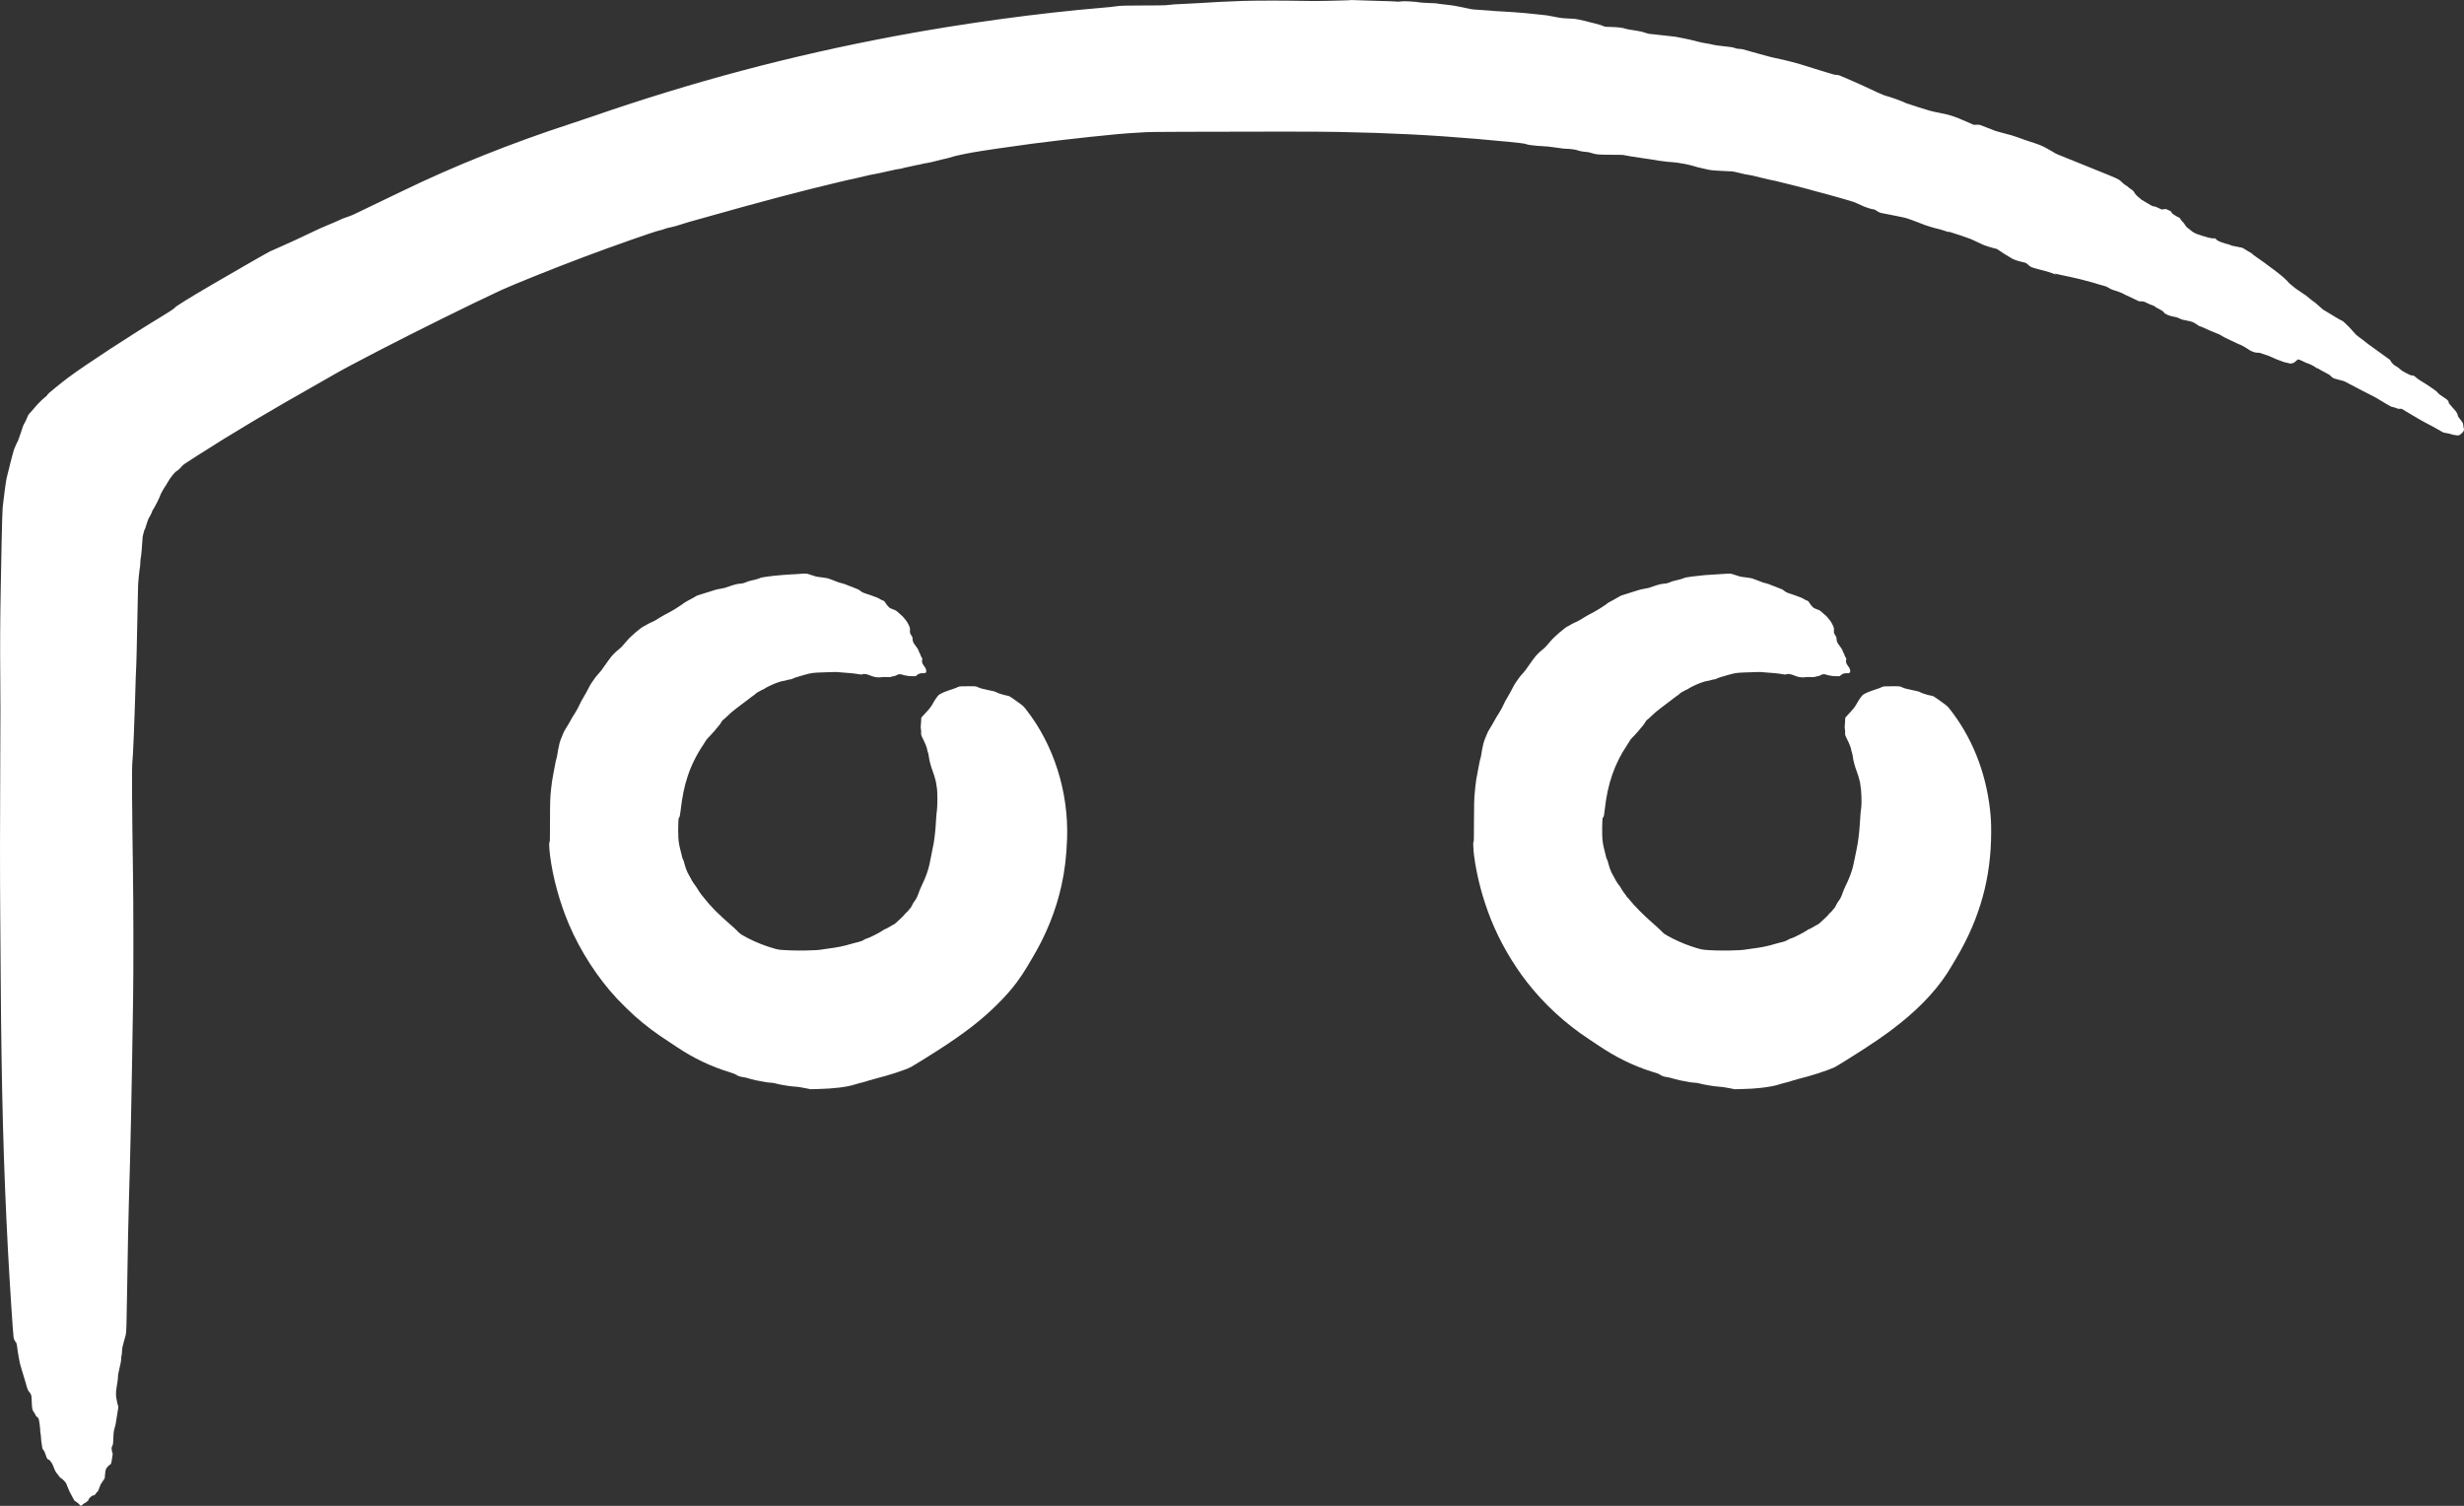
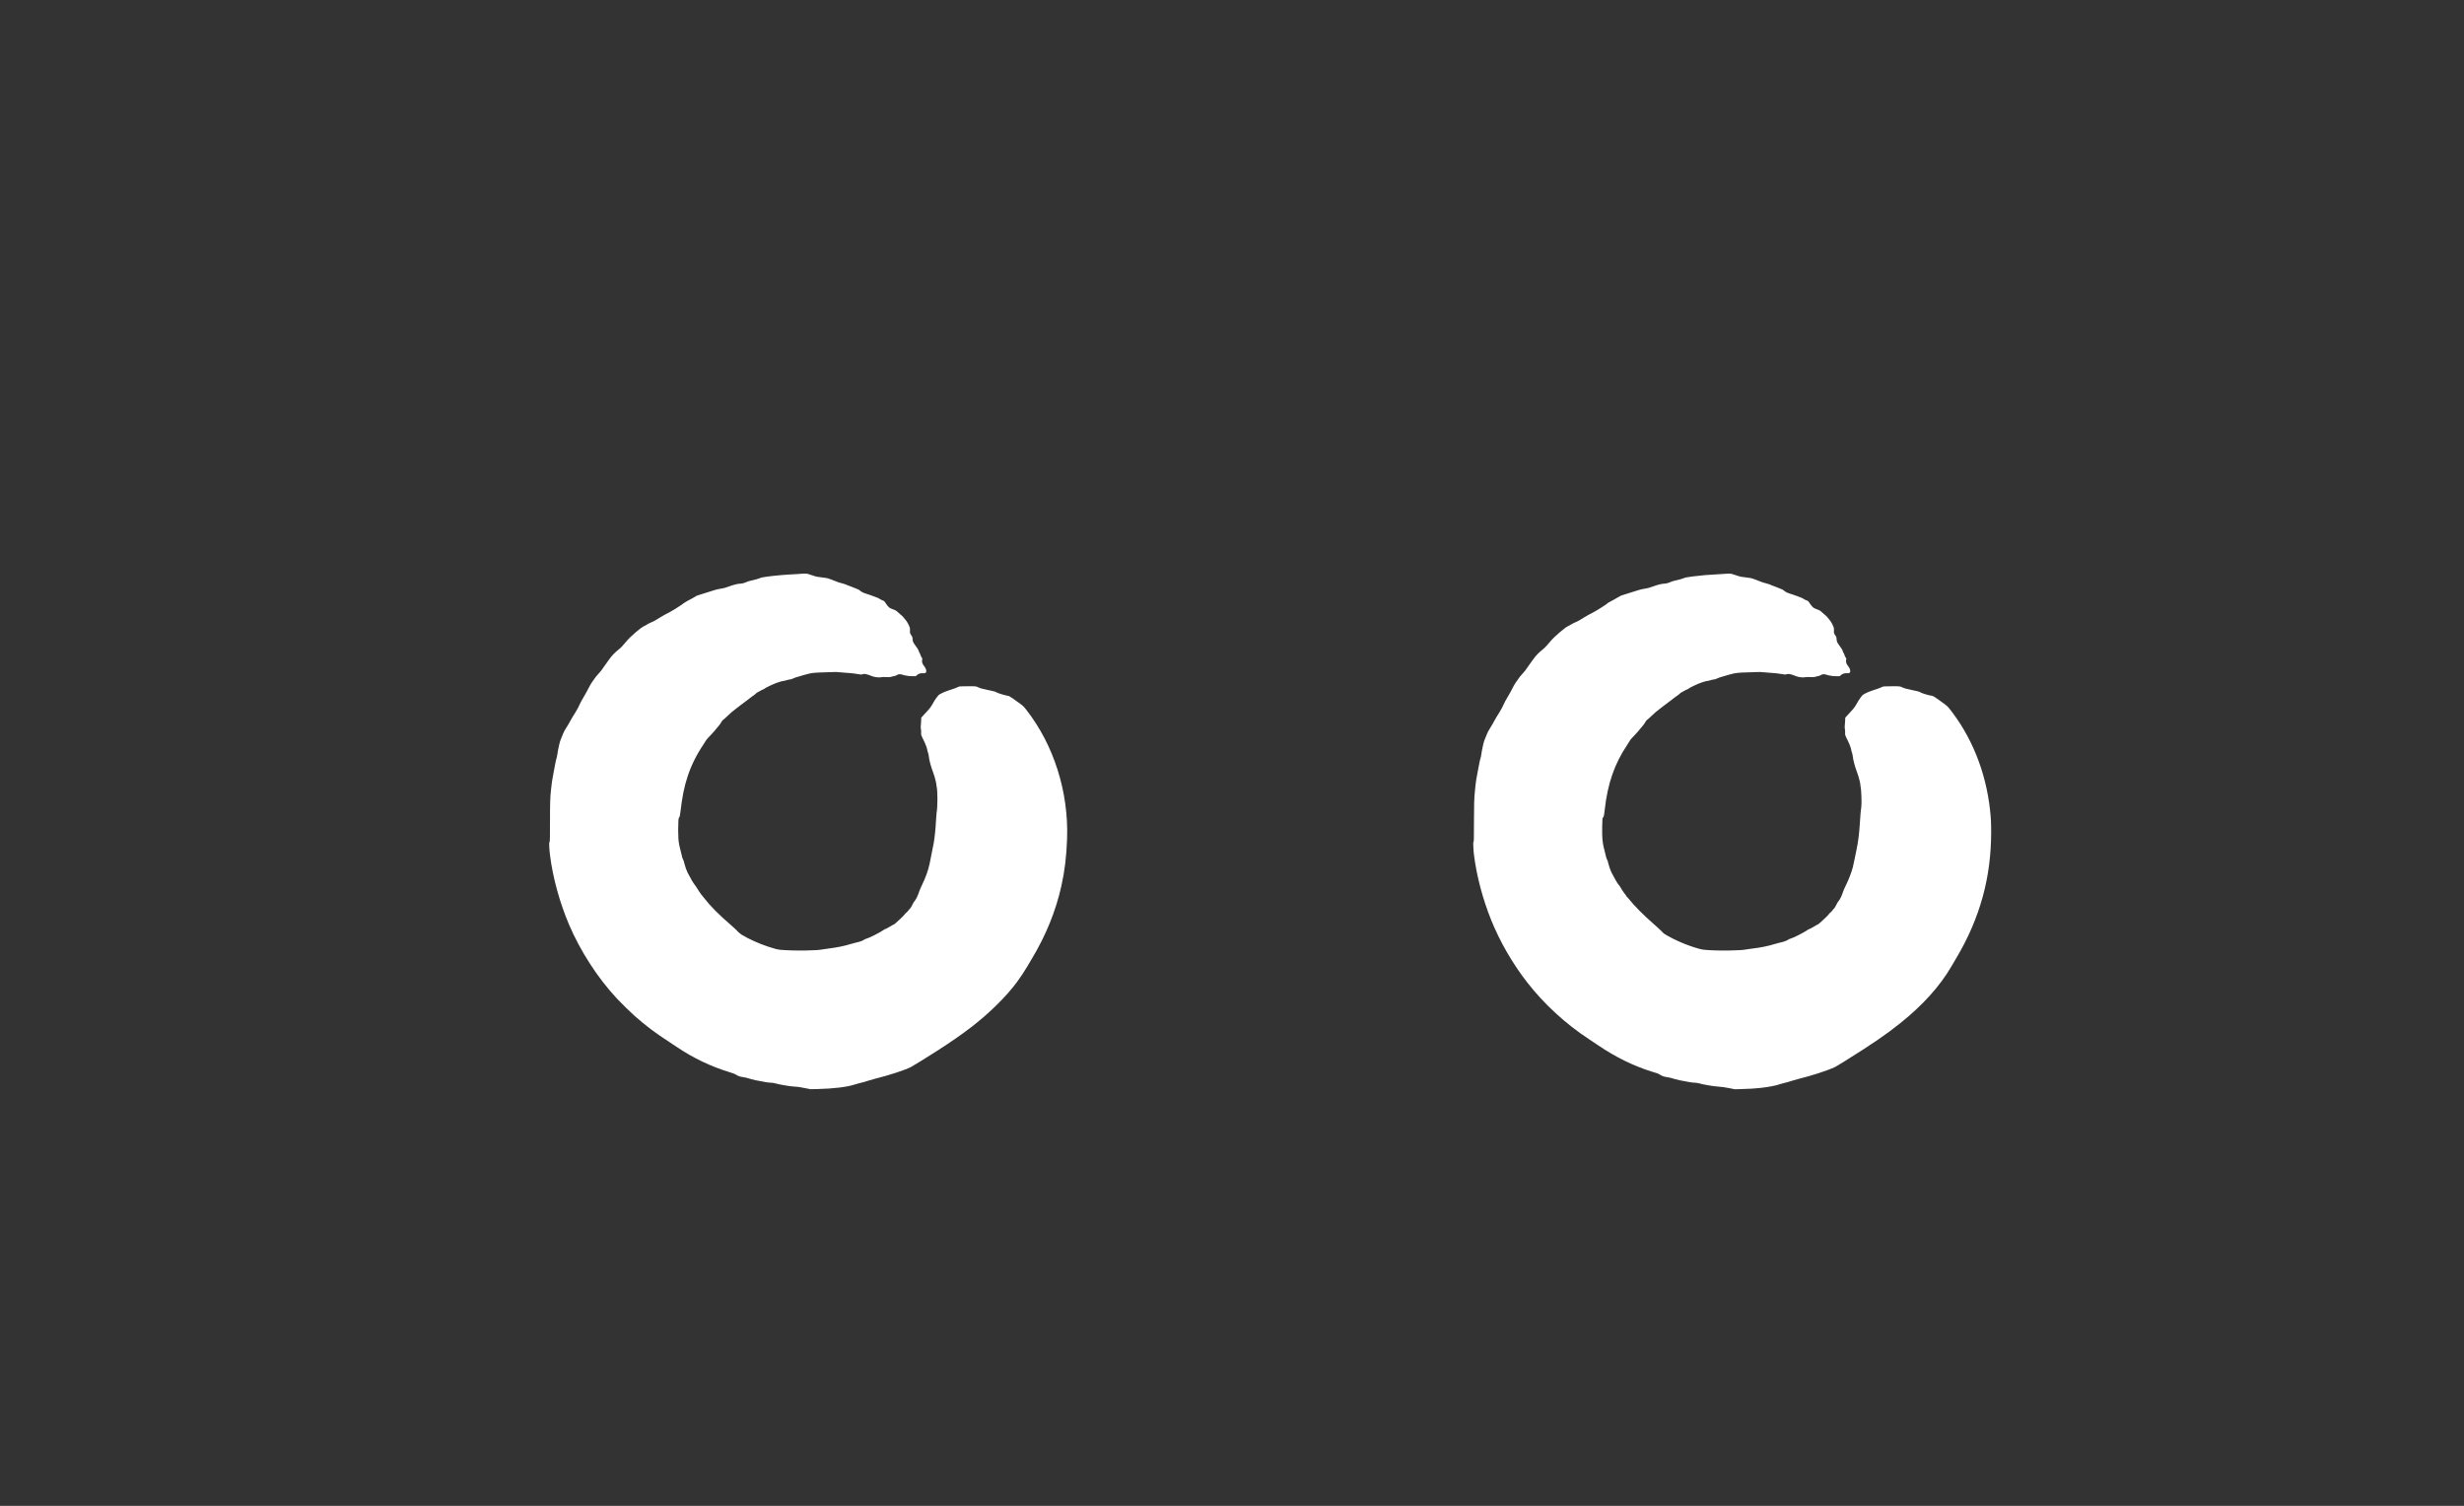
<svg xmlns="http://www.w3.org/2000/svg" preserveAspectRatio="xMidYMid meet" viewBox="0 0 9797.523 5987.669" height="5987.669pt" width="9797.523pt" version="1.0">
  <rect x="0" y="0" width="9797.523" height="5987.669" fill="#333333" stroke="none" />
  <g style="fill:#ffffff;stroke:none" transform="matrix(0.1,0,0,-0.1,-811.074,8285.769)">
-     <path d="m 62310,82841 c 217,-6 503,-15 635,-20 132,-6 310,-11 395,-11 85,0 196,-5 245,-11 109,-14 94,-14 234,2 92,10 161,10 350,0 130,-7 256,-17 281,-22 92,-21 322,-39 533,-44 119,-2 234,-9 255,-14 20,-5 62,-12 92,-15 295,-29 661,-79 756,-105 22,-5 104,-22 184,-36 80,-14 197,-38 260,-54 99,-25 154,-31 395,-45 154,-9 352,-23 440,-31 225,-20 282,-24 520,-35 116,-5 318,-19 450,-29 132,-11 330,-27 440,-36 110,-9 250,-23 310,-31 61,-9 187,-22 280,-30 207,-17 315,-33 544,-81 248,-51 335,-62 597,-72 208,-8 248,-13 400,-45 217,-47 234,-51 384,-92 69,-18 168,-43 220,-54 110,-23 317,-88 375,-118 36,-18 65,-21 280,-26 301,-8 472,-30 611,-80 22,-7 69,-17 104,-21 36,-4 94,-13 130,-20 36,-7 106,-19 155,-25 132,-17 245,-44 377,-89 88,-30 139,-42 205,-46 48,-3 95,-7 103,-10 8,-3 193,-23 410,-45 217,-21 433,-46 480,-54 108,-20 308,-59 430,-86 52,-11 115,-25 140,-30 67,-13 148,-33 315,-78 83,-22 200,-48 260,-57 165,-24 260,-43 360,-69 60,-16 180,-33 355,-50 313,-31 424,-49 505,-82 47,-20 82,-26 160,-28 86,-3 127,-11 290,-58 105,-30 199,-57 210,-60 11,-3 158,-44 327,-91 343,-96 457,-126 603,-156 284,-59 396,-85 685,-160 173,-45 430,-120 570,-166 140,-46 291,-94 335,-105 44,-12 141,-42 215,-67 74,-25 176,-56 225,-68 50,-13 146,-41 214,-64 91,-30 142,-41 185,-41 86,0 111,-9 386,-130 135,-59 371,-163 525,-230 154,-67 350,-157 435,-199 85,-43 207,-101 270,-128 241,-105 306,-132 335,-139 179,-41 705,-231 825,-298 14,-8 240,-82 502,-165 466,-147 486,-153 830,-221 291,-58 381,-81 524,-129 95,-33 181,-64 193,-70 11,-6 80,-36 153,-65 73,-29 214,-89 313,-133 l 180,-80 97,5 c 58,3 117,0 145,-7 27,-7 171,-62 321,-123 327,-131 266,-111 612,-203 52,-14 120,-32 150,-40 30,-8 107,-29 170,-46 63,-17 174,-52 245,-79 267,-99 332,-122 425,-151 412,-132 537,-180 717,-280 182,-101 297,-167 356,-207 20,-14 110,-53 200,-87 170,-66 692,-276 1082,-437 438,-181 711,-291 850,-344 77,-29 203,-83 280,-120 127,-61 148,-74 230,-153 50,-47 105,-95 124,-106 81,-47 105,-65 149,-108 26,-25 66,-55 90,-66 24,-12 45,-28 48,-36 3,-7 23,-25 43,-38 26,-17 40,-35 44,-56 8,-37 162,-203 206,-221 16,-6 33,-22 39,-35 6,-14 28,-32 49,-40 21,-9 47,-24 58,-34 11,-11 45,-31 75,-46 30,-15 73,-40 96,-55 22,-16 80,-51 129,-79 70,-41 97,-51 134,-51 35,0 75,-14 174,-61 l 129,-61 87,9 86,9 103,-45 c 90,-40 103,-50 113,-78 12,-37 62,-84 122,-114 23,-12 54,-32 69,-45 15,-12 44,-28 65,-35 56,-18 82,-38 97,-73 7,-17 43,-63 80,-101 37,-39 77,-86 87,-105 33,-59 78,-117 109,-142 16,-13 59,-45 96,-73 36,-27 83,-65 104,-83 45,-38 196,-111 248,-119 20,-3 55,-15 77,-26 22,-11 65,-26 95,-33 84,-20 156,-41 179,-53 11,-6 32,-11 48,-11 15,0 46,-7 68,-15 22,-8 76,-14 121,-15 h 81 l 35,-39 c 19,-21 58,-51 87,-65 57,-29 202,-82 266,-98 22,-5 61,-16 86,-24 26,-8 53,-14 60,-14 8,0 41,-14 74,-30 33,-16 76,-30 96,-30 20,0 53,-7 72,-15 20,-8 54,-15 75,-15 22,0 56,-7 75,-15 20,-8 55,-15 77,-15 39,0 110,-29 170,-70 78,-52 154,-98 246,-147 107,-56 145,-84 52,-37 -29,15 -51,24 -48,21 3,-3 111,-80 240,-171 321,-225 340,-238 465,-336 61,-48 154,-116 207,-153 53,-37 100,-72 103,-78 4,-6 41,-36 84,-67 123,-91 346,-293 383,-348 13,-19 50,-55 83,-79 33,-24 84,-66 113,-93 29,-27 96,-79 150,-114 235,-157 300,-202 354,-241 66,-49 188,-147 238,-192 19,-18 56,-44 81,-58 26,-15 115,-90 199,-168 128,-120 168,-150 254,-196 55,-30 146,-85 201,-122 55,-37 145,-91 200,-121 55,-29 121,-67 146,-85 25,-18 57,-36 70,-40 13,-4 42,-17 64,-28 44,-22 322,-297 399,-395 27,-34 53,-62 57,-62 5,0 21,-18 36,-41 24,-37 159,-146 345,-279 34,-25 84,-64 110,-87 26,-23 76,-61 110,-84 35,-23 154,-109 266,-192 112,-82 247,-179 300,-216 258,-180 274,-193 299,-248 29,-62 132,-163 197,-192 53,-23 109,-65 186,-137 40,-38 102,-77 231,-143 151,-78 182,-91 225,-91 61,0 89,-14 173,-89 36,-32 95,-76 131,-96 59,-34 164,-100 312,-196 32,-20 99,-67 150,-103 51,-37 122,-86 158,-110 36,-23 77,-61 93,-83 33,-49 81,-86 350,-265 58,-39 97,-95 97,-142 0,-13 3,-26 8,-28 4,-1 47,-52 97,-113 49,-60 106,-126 127,-145 56,-53 128,-177 128,-221 0,-30 12,-51 68,-121 130,-163 144,-188 147,-265 2,-37 10,-88 19,-112 15,-38 15,-52 5,-94 -10,-41 -23,-61 -78,-113 -84,-81 -132,-101 -204,-86 -29,6 -79,14 -112,17 -33,4 -87,17 -120,30 -33,13 -89,27 -125,31 -36,4 -82,13 -104,20 -21,8 -49,14 -61,14 -12,0 -53,20 -91,45 -37,25 -72,45 -76,45 -5,0 -37,17 -71,38 -82,51 -310,174 -476,257 -73,36 -319,177 -545,313 l -411,246 -72,-3 c -62,-2 -81,2 -145,30 -40,18 -99,36 -131,40 -47,6 -82,21 -190,84 -248,146 -452,268 -481,288 -16,12 -140,76 -275,143 -135,68 -302,153 -371,189 -650,347 -618,331 -730,355 -58,12 -159,40 -225,61 -118,38 -122,40 -185,104 -58,59 -86,77 -244,157 -99,49 -200,105 -224,124 -25,19 -54,34 -66,34 -12,0 -33,8 -47,18 -15,9 -57,38 -95,64 -57,38 -233,118 -261,118 -9,0 -164,70 -233,106 -25,12 -67,30 -93,39 -48,16 -49,16 -80,-8 -18,-14 -54,-45 -80,-70 -48,-44 -100,-67 -150,-67 -14,0 -28,-4 -31,-9 -4,-5 -18,-4 -34,4 -15,7 -72,21 -127,30 -74,12 -138,32 -243,76 -78,32 -150,59 -159,59 -9,0 -45,16 -80,35 -35,19 -70,35 -77,35 -7,0 -35,12 -62,26 -27,15 -74,35 -104,45 -30,10 -126,42 -213,72 -139,48 -165,54 -215,50 -44,-4 -76,1 -142,22 -87,27 -206,86 -225,111 -9,12 -270,164 -282,164 -12,0 -183,78 -423,193 -74,35 -175,83 -225,107 -49,23 -106,55 -125,70 -44,35 -104,63 -295,139 -82,32 -175,70 -205,84 -30,14 -120,55 -199,91 -79,36 -160,69 -180,72 -20,4 -47,17 -61,30 -33,31 -142,98 -206,128 -57,27 -137,48 -269,71 -151,26 -167,31 -270,80 -55,26 -125,51 -155,55 -230,35 -414,109 -470,188 -17,24 -44,51 -61,60 -17,9 -66,37 -108,62 -42,25 -95,54 -119,64 -23,10 -42,23 -42,27 0,14 -88,61 -133,71 -23,5 -91,33 -152,62 -188,92 -183,90 -280,91 l -90,2 -215,102 c -118,56 -233,111 -256,122 -23,10 -44,19 -47,19 -4,0 -45,22 -92,49 -49,28 -133,64 -202,86 -274,86 -276,87 -418,170 -61,36 -106,56 -140,60 -27,4 -124,31 -215,60 -91,29 -199,62 -240,74 -323,91 -765,202 -880,221 -41,7 -118,23 -170,36 -52,13 -125,28 -163,34 -37,6 -118,24 -180,40 -165,43 -167,44 -107,11 30,-17 52,-30 49,-31 -3,0 -73,25 -155,56 -149,57 -185,67 -583,170 -118,30 -239,67 -270,82 -31,15 -85,54 -121,88 -81,76 -93,82 -200,105 -196,43 -344,91 -445,146 -118,63 -504,308 -557,352 -20,17 -42,31 -49,31 -16,0 -219,55 -334,91 -154,47 -273,97 -490,204 -186,92 -251,118 -565,224 -195,66 -391,129 -435,141 -44,11 -89,23 -100,26 -16,4 -17,3 -5,-5 26,-18 6,-13 -157,44 -87,30 -213,66 -281,80 -68,13 -196,49 -285,79 -89,29 -175,57 -192,61 -16,3 -75,26 -130,50 -154,66 -615,232 -665,240 -25,3 -65,13 -90,20 -25,8 -153,35 -285,60 -132,26 -296,58 -365,72 -69,13 -147,28 -175,33 -81,13 -162,49 -229,99 -51,39 -74,49 -117,54 -115,14 -352,93 -492,164 -38,19 -108,50 -155,69 -48,19 -97,41 -109,49 -33,22 -1230,361 -1462,415 -51,11 -110,28 -130,35 -76,30 -1345,356 -1571,404 -52,11 -135,27 -185,37 -49,9 -101,21 -115,26 -14,5 -47,14 -75,19 -27,5 -84,18 -125,28 -74,20 -162,41 -270,66 -30,7 -89,22 -130,33 -41,11 -123,25 -183,32 -59,6 -149,24 -200,39 -51,16 -137,36 -192,46 -55,9 -114,23 -131,30 -35,14 -192,27 -379,30 -165,3 -563,32 -600,44 -16,5 -64,15 -105,21 -41,6 -109,21 -150,34 -41,13 -111,29 -155,36 -44,6 -107,23 -141,36 -33,13 -102,33 -153,44 -51,11 -122,28 -159,39 -37,10 -89,22 -117,26 -27,3 -81,12 -120,20 -132,26 -280,47 -395,55 -63,5 -153,11 -200,15 -120,9 -550,72 -680,100 -36,8 -99,17 -140,20 -41,4 -93,10 -115,15 -22,5 -74,13 -115,19 -205,26 -564,85 -635,103 -75,19 -109,21 -540,22 -523,1 -617,10 -796,70 -77,27 -127,37 -193,41 -133,8 -296,39 -371,70 -54,23 -300,57 -405,55 -47,0 -112,4 -145,9 -33,6 -100,15 -150,21 -49,5 -130,17 -180,25 -163,27 -357,46 -555,55 -107,5 -215,13 -240,19 -25,6 -70,11 -100,11 -30,0 -89,7 -130,15 -73,15 -92,20 -195,51 -70,20 -1007,114 -1895,189 -1845,156 -3390,234 -5465,276 -771,16 -3044,18 -6270,6 -1175,-4 -1325,-7 -1620,-27 -77,-6 -223,-14 -325,-20 -611,-31 -2584,-242 -3995,-426 -784,-102 -2133,-300 -2405,-354 -52,-10 -148,-28 -212,-40 -65,-11 -132,-26 -150,-31 -18,-5 -71,-16 -118,-25 -93,-16 -242,-55 -416,-109 -62,-19 -123,-35 -136,-35 -13,0 -58,-9 -99,-20 -383,-103 -581,-147 -784,-176 -22,-3 -42,-10 -46,-15 -3,-5 -14,-7 -23,-3 -10,4 -21,2 -25,-4 -3,-6 -30,-13 -59,-17 -50,-5 -187,-33 -277,-55 -71,-17 -309,-69 -350,-76 -22,-4 -52,-13 -67,-20 -15,-8 -43,-14 -64,-14 -20,0 -62,-7 -93,-15 -31,-7 -69,-14 -86,-13 -16,0 -78,-14 -136,-31 -59,-17 -122,-31 -140,-31 -19,0 -72,-12 -118,-25 -47,-14 -96,-25 -110,-25 -15,0 -55,-9 -91,-20 -36,-11 -132,-31 -215,-45 -82,-14 -190,-34 -240,-45 -279,-62 -498,-113 -555,-130 -36,-10 -94,-24 -130,-30 -68,-11 -86,-15 -590,-134 -1455,-345 -3037,-763 -5170,-1366 -327,-92 -671,-189 -765,-214 -93,-26 -224,-67 -290,-90 -66,-24 -154,-52 -195,-61 -41,-9 -111,-28 -155,-40 -44,-13 -102,-27 -130,-30 -62,-9 -130,-29 -220,-65 -38,-15 -109,-35 -158,-44 -180,-34 -1836,-615 -3022,-1061 -1167,-438 -2835,-1108 -3295,-1322 -1225,-571 -3345,-1619 -4855,-2401 -837,-433 -1513,-793 -1730,-922 -71,-43 -375,-216 -675,-385 -1955,-1104 -3445,-1991 -4810,-2867 -553,-354 -560,-359 -613,-427 -52,-65 -155,-159 -199,-182 -81,-42 -260,-267 -368,-463 -19,-35 -47,-81 -61,-102 -127,-189 -215,-350 -249,-459 -21,-68 -222,-458 -257,-500 -20,-23 -41,-66 -53,-106 -11,-36 -32,-84 -46,-105 -15,-21 -31,-52 -37,-69 -6,-16 -23,-48 -38,-70 -15,-22 -33,-60 -39,-85 -7,-24 -24,-76 -40,-115 -15,-38 -36,-104 -45,-145 -10,-41 -26,-84 -36,-95 -10,-11 -23,-43 -29,-70 -5,-28 -21,-86 -35,-130 -21,-66 -27,-113 -35,-275 -13,-267 -47,-609 -70,-705 -5,-22 -10,-87 -11,-145 -1,-105 -3,-130 -33,-310 -9,-52 -20,-158 -26,-235 -5,-77 -15,-180 -21,-230 -7,-49 -13,-250 -15,-445 -2,-195 -12,-692 -24,-1105 -11,-412 -23,-948 -25,-1190 -3,-242 -10,-483 -15,-535 -5,-52 -14,-259 -20,-460 -52,-1815 -107,-3196 -142,-3510 -18,-169 -6,-1970 29,-4270 21,-1336 23,-3903 5,-5100 -58,-3834 -101,-5883 -167,-8035 -23,-760 -41,-1667 -70,-3505 -22,-1421 -30,-1665 -54,-1777 -11,-51 -25,-101 -30,-112 -6,-10 -19,-56 -30,-102 -22,-93 -28,-117 -61,-234 -13,-45 -24,-117 -26,-165 -5,-130 -11,-192 -23,-223 -6,-16 -11,-47 -10,-70 2,-105 -21,-236 -103,-575 -19,-81 -29,-145 -27,-185 2,-64 -31,-311 -62,-472 -20,-99 -22,-294 -4,-370 9,-38 20,-99 25,-135 4,-36 14,-81 20,-100 44,-124 43,-104 10,-296 -16,-99 -39,-240 -50,-314 -26,-180 -36,-231 -56,-298 -56,-192 -58,-205 -70,-537 -6,-152 -8,-163 -37,-225 -21,-44 -31,-79 -31,-110 1,-51 27,-167 41,-181 10,-10 -2,-113 -38,-315 -20,-111 -24,-121 -48,-132 -43,-19 -146,-126 -171,-177 -12,-25 -24,-66 -25,-90 -2,-24 -6,-49 -10,-55 -4,-6 -9,-58 -11,-116 -2,-58 -9,-115 -15,-127 -7,-12 -45,-68 -86,-125 -66,-90 -80,-118 -118,-231 -39,-117 -47,-133 -93,-179 -27,-27 -60,-68 -73,-91 -20,-36 -27,-41 -59,-41 -73,0 -210,-121 -210,-187 0,-10 -21,-32 -50,-52 -27,-18 -57,-42 -66,-52 -9,-11 -26,-19 -37,-19 -10,0 -33,-15 -51,-33 -17,-18 -48,-43 -68,-54 l -37,-22 -75,75 c -42,41 -97,84 -123,97 -29,13 -53,33 -63,52 -8,16 -40,75 -71,130 -89,159 -134,251 -184,380 -26,66 -54,137 -63,159 -21,49 -159,189 -209,211 -27,12 -47,31 -66,64 -14,25 -45,67 -69,93 -66,72 -104,140 -147,262 -57,165 -144,294 -217,322 -51,20 -54,25 -115,204 -21,63 -48,126 -59,140 -63,77 -70,96 -76,175 -3,42 -10,89 -16,104 -11,25 -18,100 -32,315 -4,54 -11,107 -16,117 -6,10 -10,50 -10,89 0,92 -40,399 -61,467 -9,30 -79,103 -97,103 -5,0 -14,17 -20,39 -7,21 -28,60 -47,87 -97,135 -101,149 -113,469 -8,212 -9,222 -36,283 -16,35 -43,75 -60,89 -43,36 -94,162 -131,323 -9,41 -48,170 -86,286 -38,116 -69,218 -69,226 0,8 -16,64 -36,124 -20,59 -42,137 -49,173 -7,36 -27,136 -44,221 -18,85 -36,191 -41,235 -18,161 -42,321 -53,350 -6,16 -25,46 -42,65 -39,44 -61,97 -75,180 -25,151 -157,2196 -225,3485 -175,3337 -255,6333 -286,10710 -5,814 -14,1980 -19,2590 -13,1545 -12,3744 1,6260 9,1610 9,2409 0,3225 -11,1089 -5,2293 19,3535 59,3059 61,3127 105,3425 8,58 19,148 25,200 5,52 14,128 20,168 10,72 13,93 45,331 9,69 22,152 30,185 8,34 24,104 36,156 12,52 28,118 37,145 8,28 18,68 23,90 4,22 21,94 39,160 17,66 35,138 40,160 16,76 108,410 129,475 13,36 33,83 45,105 13,22 33,69 46,105 13,36 30,70 38,75 7,6 26,49 42,95 16,47 40,117 55,155 14,39 36,99 47,135 66,205 101,307 112,320 7,8 24,38 38,65 14,28 33,64 42,80 9,17 36,79 60,138 41,100 52,116 128,195 46,48 119,132 163,187 98,122 314,340 404,408 75,56 111,94 111,119 0,19 571,485 823,672 707,525 2513,1705 3742,2446 143,86 289,178 325,204 36,26 89,63 118,83 28,20 52,39 52,43 0,35 560,382 1515,940 901,527 2178,1258 2270,1301 33,15 218,97 410,182 423,187 775,349 1238,571 192,91 351,166 354,166 5,0 109,44 338,145 66,29 138,58 160,65 22,7 104,44 182,81 192,92 232,109 418,169 133,43 232,87 596,266 418,205 1227,594 1235,594 2,0 162,77 356,171 2021,981 4313,1898 6663,2664 248,80 626,207 840,281 4022,1394 7917,2429 12075,3208 2671,501 5697,914 8239,1126 254,21 329,29 521,55 220,30 339,34 1120,35 438,0 823,4 870,10 270,31 423,42 665,50 149,4 407,17 575,29 602,40 1184,70 1835,92 424,15 1667,17 2200,4 442,-10 863,-11 1145,-1 102,4 352,10 557,14 204,4 375,11 380,15 4,5 28,6 53,3 25,-3 223,-10 440,-15 z" />
    <path d="m 40301,60015 c 52,-19 110,-38 129,-41 19,-4 46,-12 60,-19 39,-20 164,-43 290,-55 144,-13 248,-34 325,-65 96,-39 238,-92 265,-100 14,-4 44,-16 67,-26 24,-11 78,-27 120,-35 73,-15 233,-70 278,-96 11,-6 74,-30 140,-53 66,-24 155,-59 198,-79 43,-20 81,-36 84,-36 3,0 26,-17 52,-39 62,-52 125,-84 229,-116 48,-15 119,-38 157,-52 39,-14 117,-42 175,-63 140,-50 190,-73 239,-108 23,-17 67,-38 97,-48 59,-18 68,-28 137,-134 23,-36 66,-90 97,-120 49,-50 67,-60 175,-100 118,-43 122,-45 226,-140 58,-54 117,-105 132,-115 15,-9 43,-40 64,-68 20,-29 58,-74 84,-102 54,-57 152,-241 167,-313 6,-26 8,-73 5,-104 -8,-83 2,-120 54,-195 44,-64 47,-72 50,-147 4,-87 26,-142 91,-227 86,-111 140,-197 152,-242 7,-26 25,-67 40,-90 15,-24 30,-59 34,-79 4,-20 22,-59 41,-87 34,-49 35,-51 23,-100 -16,-72 2,-145 53,-213 83,-110 109,-165 109,-229 0,-58 -1,-59 -37,-78 -29,-14 -52,-17 -96,-13 -89,7 -176,-20 -236,-74 l -49,-44 h -139 c -95,0 -156,5 -189,15 -27,8 -64,15 -83,15 -18,0 -65,11 -103,25 -102,37 -177,31 -250,-18 -21,-15 -64,-28 -113,-36 -44,-7 -96,-20 -115,-28 -28,-12 -63,-13 -181,-7 -107,5 -160,3 -197,-6 -78,-20 -265,0 -360,39 -218,90 -319,109 -398,76 -32,-13 -44,-13 -102,-1 -37,8 -112,20 -167,26 -55,6 -134,15 -175,21 -41,5 -151,14 -245,19 -93,5 -206,14 -250,20 -47,7 -128,10 -195,6 -63,-3 -257,-9 -430,-14 -344,-10 -462,-23 -640,-74 -58,-17 -124,-34 -147,-39 -24,-4 -56,-15 -72,-23 -15,-8 -55,-19 -87,-25 -56,-9 -187,-55 -284,-100 -25,-11 -62,-21 -83,-21 -21,0 -63,-9 -95,-20 -31,-12 -75,-23 -97,-26 -114,-16 -195,-37 -330,-87 -158,-57 -442,-194 -485,-232 -14,-12 -43,-28 -65,-35 -22,-7 -67,-29 -100,-50 -33,-20 -82,-46 -108,-59 -25,-12 -57,-35 -70,-49 -13,-15 -30,-31 -39,-37 -50,-33 -259,-188 -348,-260 -58,-46 -131,-101 -163,-122 -32,-21 -124,-91 -205,-156 -81,-65 -171,-136 -200,-158 -29,-22 -108,-95 -176,-162 -69,-67 -143,-133 -165,-147 -32,-19 -51,-43 -81,-100 -22,-41 -63,-100 -91,-130 -28,-30 -87,-101 -131,-157 -43,-57 -86,-106 -94,-111 -8,-4 -38,-38 -67,-74 -28,-36 -68,-78 -87,-94 -19,-16 -39,-35 -44,-44 -5,-8 -29,-36 -53,-61 -24,-25 -43,-51 -43,-57 0,-6 -42,-73 -94,-149 -273,-404 -486,-830 -631,-1268 -137,-411 -218,-812 -290,-1427 -18,-152 -29,-195 -55,-218 -23,-21 -33,-165 -34,-500 0,-249 13,-450 34,-540 6,-25 15,-72 20,-105 5,-33 20,-98 35,-145 15,-47 37,-138 50,-202 13,-65 32,-132 44,-151 28,-46 48,-105 71,-210 18,-83 82,-263 118,-332 142,-276 225,-415 304,-513 24,-29 55,-75 69,-101 15,-27 38,-64 51,-82 14,-19 37,-55 52,-81 15,-27 32,-48 38,-48 6,0 8,-3 5,-7 -4,-3 -1,-11 6,-17 8,-6 59,-69 114,-141 276,-358 591,-674 1186,-1189 75,-65 137,-122 137,-127 0,-16 134,-135 188,-168 303,-180 687,-353 1052,-474 255,-84 376,-116 490,-126 234,-22 653,-34 990,-28 368,7 547,18 675,42 44,9 168,26 275,40 331,41 614,100 881,183 68,22 156,45 194,52 126,23 274,77 329,121 15,12 46,25 69,30 100,21 570,258 683,345 25,18 62,38 83,44 21,5 56,22 77,37 22,14 57,34 79,44 22,10 59,31 81,47 22,16 57,35 78,42 23,7 66,39 105,76 36,35 117,110 180,166 63,57 134,129 158,162 24,32 61,71 83,87 23,17 54,50 70,76 16,25 38,52 49,60 31,21 80,97 116,180 18,42 54,101 80,131 66,79 120,191 185,382 15,47 64,160 108,251 152,314 248,583 306,854 64,304 147,721 165,830 42,257 74,576 91,920 5,110 14,225 20,255 46,254 46,913 0,1080 -5,19 -10,53 -10,75 0,22 -14,92 -31,155 -17,63 -38,140 -46,170 -8,30 -33,102 -55,160 -85,223 -150,470 -168,635 -5,44 -20,111 -34,148 -14,37 -26,80 -26,95 0,48 -69,234 -140,377 -109,221 -109,221 -103,311 3,48 0,105 -9,144 -8,40 -10,83 -6,110 4,25 10,112 14,194 l 7,150 52,55 c 29,31 67,73 86,95 19,21 70,77 115,125 88,94 156,189 227,321 62,113 166,260 218,306 39,35 217,120 304,147 28,8 73,24 100,36 28,11 91,32 140,47 84,26 140,48 240,94 36,16 73,19 355,20 330,3 350,0 431,-45 39,-21 178,-65 209,-65 15,0 49,-7 76,-16 27,-9 72,-20 99,-24 28,-4 77,-14 110,-23 33,-8 87,-20 120,-27 33,-7 80,-25 105,-40 60,-37 271,-102 434,-135 73,-14 90,-23 220,-112 78,-53 204,-143 281,-201 129,-96 148,-114 247,-240 1098,-1400 1692,-3270 1628,-5128 -24,-708 -94,-1289 -227,-1884 -221,-994 -610,-1955 -1168,-2885 -56,-93 -137,-231 -180,-305 -102,-177 -296,-470 -428,-645 -236,-313 -464,-570 -803,-905 -615,-606 -1293,-1129 -2324,-1792 -399,-257 -998,-628 -1078,-668 -257,-128 -861,-325 -1422,-465 -102,-25 -219,-59 -260,-74 -78,-29 -290,-89 -395,-111 -33,-7 -105,-28 -160,-46 -302,-100 -838,-165 -1485,-180 l -275,-6 -150,31 c -192,41 -392,71 -477,71 -36,0 -124,9 -195,20 -70,11 -171,26 -223,35 -126,19 -334,64 -385,82 -22,8 -87,16 -145,19 -58,2 -152,13 -210,24 -58,11 -141,27 -185,35 -44,8 -130,24 -192,35 -62,12 -145,32 -185,45 -139,45 -293,83 -358,88 -83,7 -179,42 -253,91 -44,29 -105,53 -245,96 -747,227 -1448,561 -2100,999 -112,75 -238,158 -280,186 -579,373 -969,667 -1422,1069 -163,145 -526,502 -694,682 -761,816 -1448,1878 -1900,2937 -367,859 -647,1876 -755,2747 -35,276 -45,550 -21,535 16,-10 20,156 19,835 0,724 6,925 41,1255 28,262 47,391 87,595 19,96 48,249 64,340 15,91 33,181 39,200 33,107 59,223 65,285 6,65 23,153 77,395 12,52 39,138 61,190 21,52 59,144 83,205 24,60 63,139 88,175 56,84 195,319 236,401 18,34 40,74 50,88 49,71 194,312 219,365 120,254 161,333 216,416 34,52 88,147 120,210 103,206 187,354 244,429 31,40 74,102 96,136 22,35 81,107 132,161 107,116 127,142 257,334 54,80 122,174 150,210 28,36 59,76 68,90 52,80 191,223 306,316 71,57 142,120 157,141 15,21 46,56 69,78 22,22 76,84 119,137 149,184 593,564 700,600 18,6 39,16 47,23 26,22 177,104 222,121 99,38 196,91 351,192 76,49 298,173 364,202 23,10 62,32 85,48 24,16 68,42 98,57 30,15 64,35 75,45 11,10 40,29 65,42 25,13 73,44 107,69 34,24 80,55 102,68 22,14 37,29 34,34 -4,6 1,8 11,4 9,-4 14,-3 11,2 -5,9 285,175 358,206 18,7 61,33 97,57 53,36 97,53 230,92 148,43 279,84 565,177 50,16 149,38 220,48 131,20 173,31 345,94 185,67 348,107 441,107 51,0 131,18 189,43 109,46 153,61 230,78 185,41 290,70 341,93 63,28 112,39 309,66 320,44 743,80 1164,99 109,6 201,12 204,15 3,3 53,6 112,6 98,0 115,-3 201,-35 z" />
    <path d="m 77041,60015 c 52,-19 110,-38 129,-41 19,-4 46,-12 60,-19 39,-20 164,-43 290,-55 144,-13 248,-34 325,-65 96,-39 238,-92 265,-100 14,-4 44,-16 67,-26 24,-11 78,-27 120,-35 73,-15 233,-70 278,-96 11,-6 74,-30 140,-53 66,-24 155,-59 198,-79 43,-20 81,-36 84,-36 3,0 26,-17 52,-39 62,-52 125,-84 229,-116 48,-15 119,-38 157,-52 39,-14 117,-42 175,-63 140,-50 190,-73 239,-108 23,-17 67,-38 97,-48 59,-18 68,-28 137,-134 23,-36 66,-90 97,-120 49,-50 67,-60 175,-100 118,-43 122,-45 226,-140 58,-54 117,-105 132,-115 15,-9 43,-40 64,-68 20,-29 58,-74 84,-102 54,-57 152,-241 167,-313 6,-26 8,-73 5,-104 -8,-83 2,-120 54,-195 44,-64 47,-72 50,-147 4,-87 26,-142 91,-227 86,-111 140,-197 152,-242 7,-26 25,-67 40,-90 15,-24 30,-59 34,-79 4,-20 22,-59 41,-87 34,-49 35,-51 23,-100 -16,-72 2,-145 53,-213 83,-110 109,-165 109,-229 0,-58 -1,-59 -37,-78 -29,-14 -52,-17 -96,-13 -89,7 -176,-20 -236,-74 l -49,-44 h -139 c -95,0 -156,5 -189,15 -27,8 -64,15 -83,15 -18,0 -65,11 -103,25 -102,37 -177,31 -250,-18 -21,-15 -64,-28 -113,-36 -44,-7 -96,-20 -115,-28 -28,-12 -63,-13 -181,-7 -107,5 -160,3 -197,-6 -78,-20 -265,0 -360,39 -218,90 -319,109 -398,76 -32,-13 -44,-13 -102,-1 -37,8 -112,20 -167,26 -55,6 -134,15 -175,21 -41,5 -151,14 -245,19 -93,5 -206,14 -250,20 -47,7 -128,10 -195,6 -63,-3 -257,-9 -430,-14 -344,-10 -462,-23 -640,-74 -58,-17 -124,-34 -147,-39 -24,-4 -56,-15 -72,-23 -15,-8 -55,-19 -87,-25 -56,-9 -187,-55 -284,-100 -25,-11 -62,-21 -83,-21 -21,0 -63,-9 -95,-20 -31,-12 -75,-23 -97,-26 -114,-16 -195,-37 -330,-87 -158,-57 -442,-194 -485,-232 -14,-12 -43,-28 -65,-35 -22,-7 -67,-29 -100,-50 -33,-20 -82,-46 -108,-59 -25,-12 -57,-35 -70,-49 -13,-15 -30,-31 -39,-37 -50,-33 -259,-188 -348,-260 -58,-46 -131,-101 -163,-122 -32,-21 -124,-91 -205,-156 -81,-65 -171,-136 -200,-158 -29,-22 -108,-95 -176,-162 -69,-67 -143,-133 -165,-147 -32,-19 -51,-43 -81,-100 -22,-41 -63,-100 -91,-130 -28,-30 -87,-101 -131,-157 -43,-57 -86,-106 -94,-111 -8,-4 -38,-38 -67,-74 -28,-36 -68,-78 -87,-94 -19,-16 -39,-35 -44,-44 -5,-8 -29,-35 -52,-60 -23,-25 -45,-55 -48,-67 -4,-13 -54,-91 -110,-175 -497,-737 -773,-1535 -886,-2558 -11,-102 -25,-207 -31,-235 -12,-55 -35,-98 -48,-90 -23,14 -34,-663 -13,-870 6,-66 16,-140 22,-165 6,-25 15,-72 20,-105 5,-33 20,-98 35,-145 15,-47 37,-138 50,-202 13,-65 32,-132 44,-151 28,-46 48,-105 71,-210 18,-83 82,-263 118,-332 134,-260 234,-432 283,-485 36,-39 99,-132 99,-147 0,-7 5,-13 11,-13 5,0 8,-4 5,-9 -3,-5 1,-14 10,-22 8,-7 33,-43 55,-81 22,-37 44,-68 50,-68 6,0 8,-4 4,-9 -3,-6 4,-15 16,-21 11,-7 19,-14 16,-16 -3,-3 6,-16 20,-30 13,-13 21,-29 18,-34 -4,-6 -2,-9 2,-8 5,2 46,-42 90,-97 240,-299 592,-654 983,-994 135,-117 285,-255 333,-307 79,-84 103,-102 222,-169 293,-165 624,-314 937,-420 276,-94 423,-133 543,-144 242,-23 638,-34 980,-28 372,7 553,18 675,42 41,8 136,21 210,30 375,45 672,105 955,194 66,21 152,44 190,51 125,23 273,77 329,121 15,12 46,25 69,30 100,21 570,258 683,345 25,18 62,38 83,44 21,5 56,22 77,37 22,14 57,34 79,44 22,10 59,31 81,47 22,16 57,35 78,42 23,7 66,39 105,76 36,35 117,110 180,166 63,57 134,129 158,162 24,32 61,71 83,87 23,17 54,50 70,76 16,25 38,52 49,60 31,21 80,97 116,180 18,42 54,101 80,131 66,79 120,191 185,385 17,48 57,141 90,207 125,249 242,551 295,760 13,52 44,196 69,320 25,124 61,302 81,395 61,293 103,626 125,985 23,378 38,553 61,700 21,135 -1,710 -31,820 -5,19 -10,53 -10,75 0,22 -14,92 -31,155 -17,63 -38,140 -46,170 -8,30 -33,102 -55,160 -85,223 -150,470 -168,635 -5,44 -20,111 -34,148 -14,37 -26,80 -26,95 0,48 -69,234 -140,377 -109,221 -109,221 -103,311 3,48 0,105 -9,144 -8,40 -10,83 -6,110 4,25 10,112 14,194 l 7,150 52,55 c 29,31 67,73 86,95 19,21 70,77 115,125 88,94 156,189 227,321 62,113 166,260 218,306 39,35 217,120 304,147 28,8 73,24 100,36 28,11 91,32 140,47 84,26 140,48 240,94 36,16 73,19 355,20 330,3 350,0 431,-45 39,-21 178,-65 209,-65 15,0 49,-7 76,-16 27,-9 72,-20 99,-24 28,-4 77,-14 110,-23 33,-8 87,-20 120,-27 33,-7 80,-25 105,-40 25,-16 92,-42 150,-60 58,-17 125,-38 150,-46 25,-8 54,-14 65,-14 11,0 52,-8 91,-18 61,-15 93,-34 240,-137 282,-198 375,-272 433,-343 902,-1123 1470,-2527 1640,-4057 36,-327 45,-503 45,-885 -1,-907 -112,-1758 -335,-2566 -232,-846 -582,-1656 -1058,-2454 -64,-107 -152,-256 -195,-330 -452,-777 -1135,-1533 -2036,-2254 -553,-443 -1113,-826 -2160,-1479 -211,-132 -414,-254 -450,-270 -294,-134 -925,-337 -1415,-457 -93,-23 -204,-54 -245,-69 -79,-30 -294,-90 -395,-111 -33,-7 -87,-22 -120,-35 -135,-51 -441,-110 -750,-144 -240,-27 -445,-39 -770,-47 l -270,-7 -180,37 c -215,43 -376,66 -461,66 -34,0 -120,9 -191,20 -70,11 -171,26 -223,35 -126,19 -334,64 -385,82 -22,8 -87,16 -145,19 -58,2 -152,13 -210,24 -58,11 -141,27 -185,35 -44,8 -130,24 -192,35 -62,12 -145,32 -185,45 -139,45 -293,83 -358,88 -84,7 -178,42 -259,95 -35,23 -89,48 -120,57 -31,9 -135,41 -231,71 -718,229 -1421,575 -2085,1026 -104,71 -278,186 -385,257 -924,604 -1786,1396 -2456,2258 -581,747 -1083,1616 -1429,2474 -337,835 -580,1752 -685,2589 -24,190 -39,527 -23,517 19,-12 23,124 22,798 0,667 8,949 37,1220 8,77 19,185 24,240 10,115 39,296 75,470 14,66 38,197 55,290 16,94 34,186 40,205 33,107 59,223 65,285 6,65 23,153 77,395 12,52 39,138 61,190 21,52 55,133 74,180 42,103 65,148 108,214 56,87 192,320 225,387 18,34 40,74 50,88 49,71 194,312 219,365 120,254 161,333 216,416 34,52 88,147 120,210 103,206 187,354 244,429 31,40 74,102 96,136 22,35 81,107 132,161 107,116 127,142 257,334 54,80 122,174 150,210 28,36 59,76 68,90 52,80 191,223 306,316 71,57 142,120 157,141 15,21 46,56 69,78 22,22 74,81 114,131 148,182 611,579 712,609 14,4 32,13 40,20 26,21 176,104 222,121 99,38 196,91 351,192 76,49 298,173 364,202 23,10 62,32 85,48 24,16 68,42 98,57 30,15 64,35 75,45 11,10 40,29 65,42 25,13 73,44 107,69 34,24 80,55 102,68 22,14 38,27 36,30 -7,6 97,66 265,154 74,39 167,91 205,117 58,38 100,55 235,94 148,43 279,84 565,177 50,16 149,38 220,48 131,20 173,31 345,94 185,67 348,107 441,107 51,0 131,18 189,43 109,46 153,61 230,78 183,41 290,70 341,93 68,30 118,40 354,71 341,44 631,70 970,85 132,6 267,15 300,19 33,5 108,9 166,10 98,1 113,-2 200,-34 z" />
  </g>
</svg>